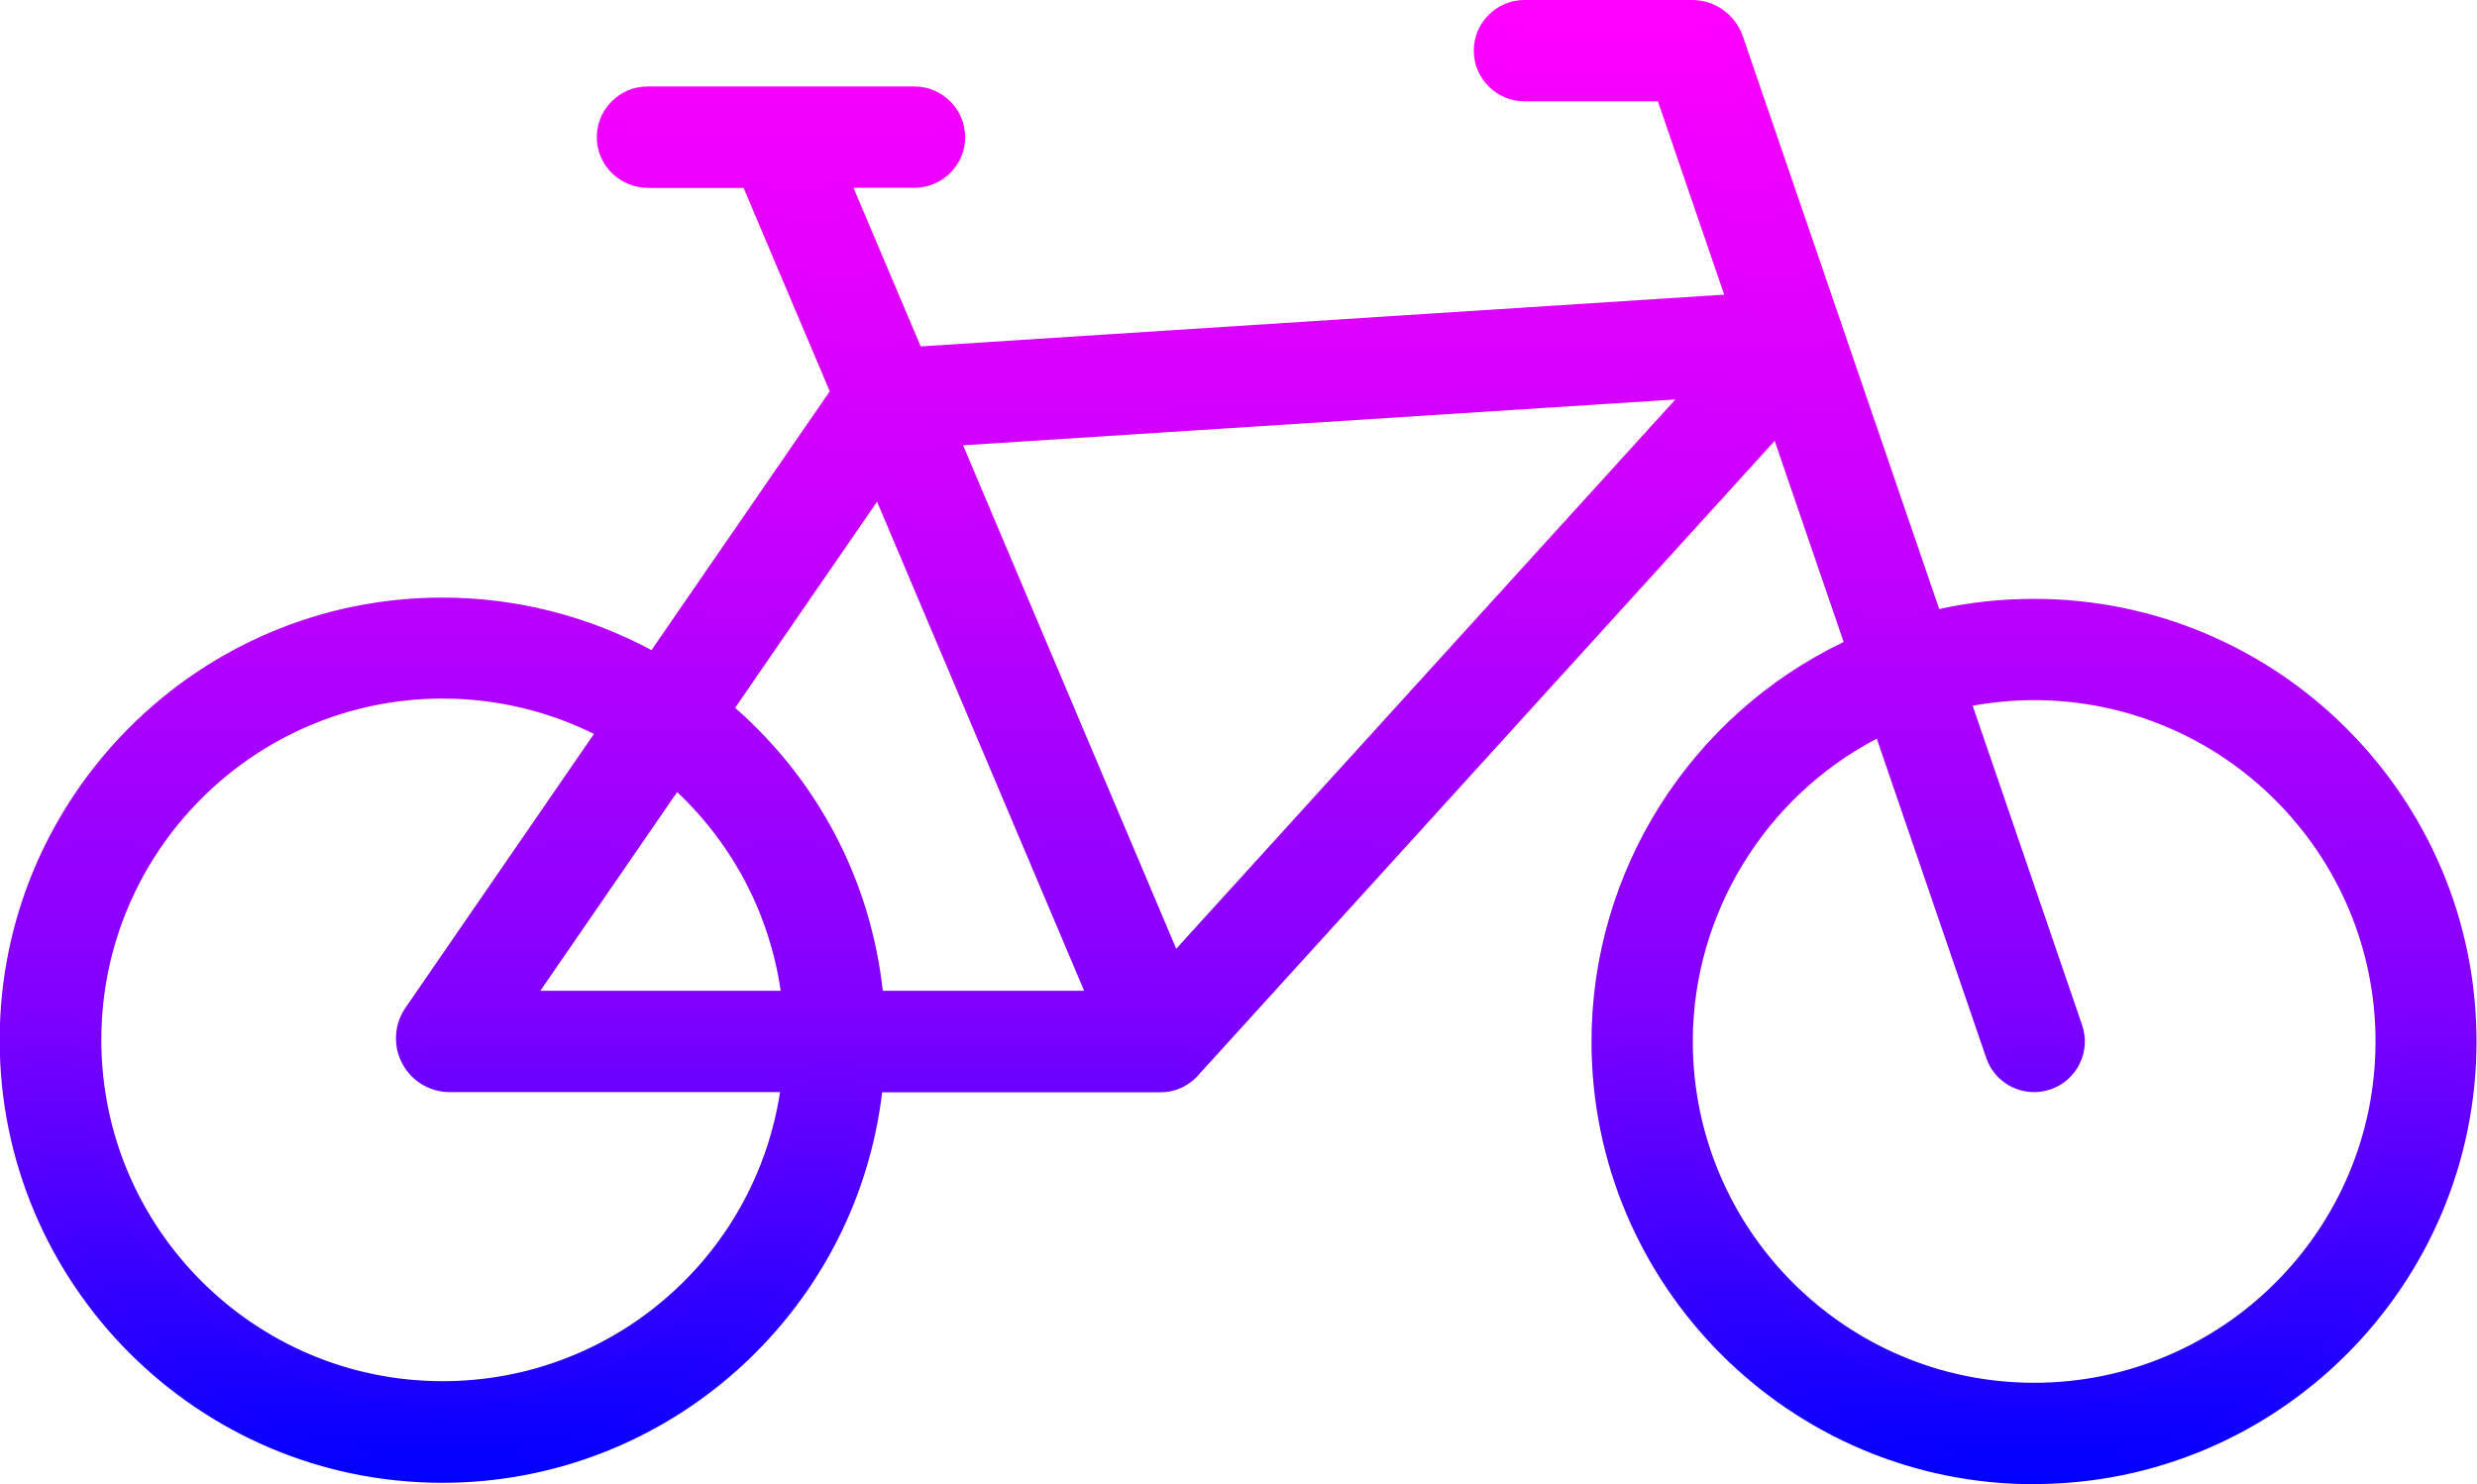
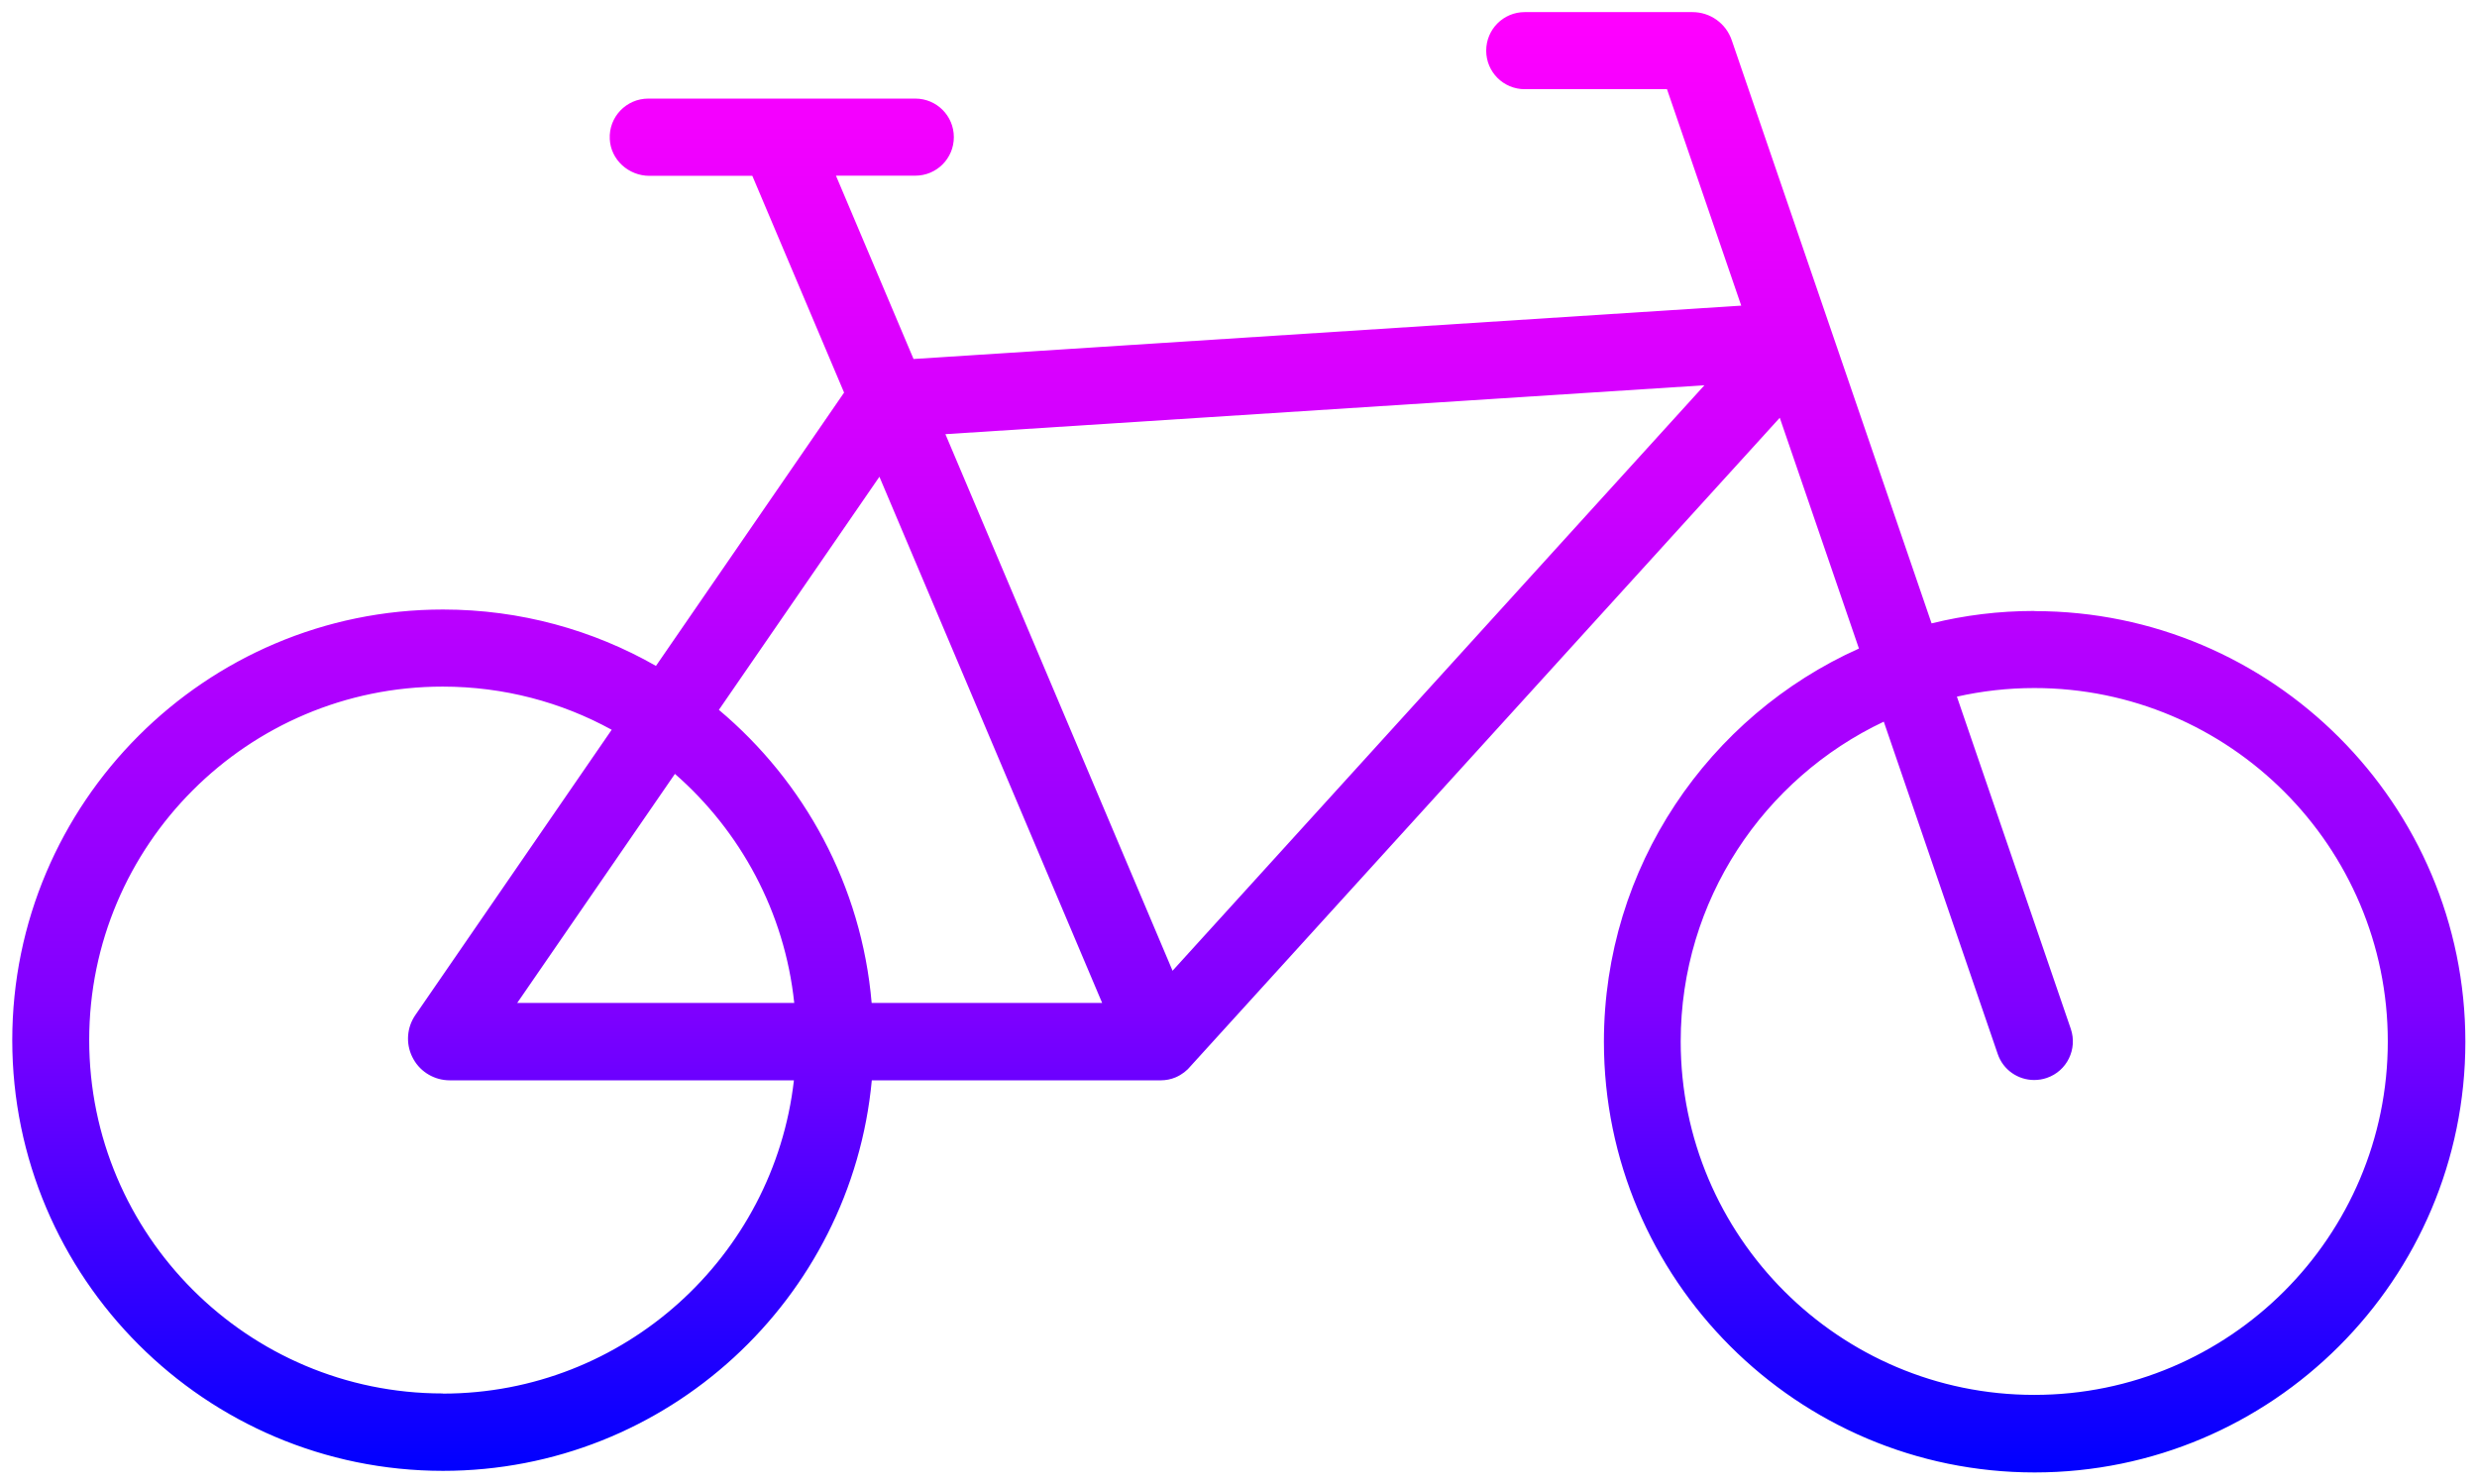
<svg xmlns="http://www.w3.org/2000/svg" xmlns:xlink="http://www.w3.org/1999/xlink" id="Calque_1" viewBox="0 0 155.5 93.19">
  <defs>
    <style>.cls-1{fill:url(#Nouveau_Dregradé_Newtech_2);}.cls-2{fill:url(#Nouveau_Dregradé_Newtech_2-2);}</style>
    <linearGradient id="Nouveau_Dregradé_Newtech_2" x1="77.75" y1="92.43" x2="77.75" y2=".76" gradientUnits="userSpaceOnUse">
      <stop offset="0" stop-color="blue" />
      <stop offset=".32" stop-color="#8000ff" />
      <stop offset=".66" stop-color="#ca00ff" />
      <stop offset="1" stop-color="#f0f" />
    </linearGradient>
    <linearGradient id="Nouveau_Dregradé_Newtech_2-2" x1="77.75" y1="93.19" x2="77.75" y2="0" xlink:href="#Nouveau_Dregradé_Newtech_2" />
  </defs>
  <path class="cls-1" d="M127.7,38.36c-2.22,0-4.37.27-6.44.78L108.72,2.54c-.36-1.07-1.35-1.78-2.48-1.78h-10.52c-1.34,0-2.42,1.08-2.42,2.42s1.08,2.42,2.42,2.42h8.93l4.66,13.59-51.96,3.35-4.87-11.51h4.98c1.34,0,2.42-1.08,2.42-2.42h0c0-1.34-1.08-2.42-2.42-2.42h-16.76c-1.38,0-2.49,1.15-2.42,2.54.06,1.3,1.18,2.31,2.49,2.31h6.46l5.76,13.61-11.81,17.16c-3.94-2.25-8.51-3.54-13.37-3.54-14.91,0-27.04,12.13-27.04,27.04s12.13,27.04,27.04,27.04c14.06,0,25.64-10.79,26.92-24.52h18.05s.03,0,.05,0c.01,0,.03,0,.04,0,.31,0,.64-.06.94-.19.39-.17.71-.42.96-.73l36.96-40.68,4.97,14.49c-9.43,4.23-16.01,13.7-16.01,24.69,0,14.91,12.13,27.04,27.04,27.04s27.04-12.13,27.04-27.04-12.13-27.04-27.04-27.04ZM55.21,29.94l13.98,33.03h-14.47c-.63-7.37-4.23-13.9-9.59-18.4l10.08-14.64ZM49.86,62.97h-17.39l9.9-14.38c4.11,3.59,6.89,8.67,7.49,14.38ZM27.79,87.49c-12.24,0-22.19-9.95-22.19-22.19s9.95-22.19,22.19-22.19c3.84,0,7.46.98,10.61,2.71l-12.33,17.92-.09.14c-.48.81-.49,1.81-.02,2.63.46.82,1.34,1.32,2.27,1.32h21.61c-1.26,11.05-10.66,19.67-22.04,19.67ZM73.61,60.95l-14.26-33.69,47.65-3.07-33.39,36.76ZM127.7,87.58c-12.24,0-22.19-9.95-22.19-22.19,0-8.86,5.22-16.52,12.75-20.08l7.15,20.86c.34,1.01,1.28,1.64,2.29,1.64.26,0,.53-.04.79-.13,1.27-.43,1.94-1.81,1.51-3.08l-7.15-20.86c1.56-.35,3.19-.54,4.86-.54,12.24,0,22.19,9.95,22.19,22.19s-9.95,22.19-22.19,22.19Z" />
-   <path class="cls-2" d="M127.7,93.19c-15.33,0-27.79-12.47-27.79-27.79,0-10.7,6.19-20.47,15.83-25.09l-4.33-12.63-36.08,39.71c-.33.41-.76.73-1.24.94-.39.17-.81.25-1.24.25h-.06s-.03,0-.04,0h-17.37c-.78,6.59-3.9,12.68-8.84,17.21-5.14,4.71-11.8,7.31-18.77,7.31-15.33,0-27.79-12.47-27.79-27.79s12.47-27.79,27.79-27.79c4.59,0,9.11,1.14,13.13,3.3l11.19-16.25-5.41-12.77h-5.96c-1.74,0-3.17-1.33-3.25-3.03-.04-.88.27-1.71.88-2.35.61-.64,1.42-.99,2.3-.99h16.76c1.75,0,3.18,1.43,3.18,3.18s-1.43,3.18-3.18,3.18h-3.83l4.22,9.96,50.44-3.25-4.16-12.14h-8.38c-1.75,0-3.18-1.43-3.18-3.18s1.43-3.18,3.18-3.18h10.52c1.45,0,2.73.92,3.2,2.3l12.32,35.94c1.95-.43,3.94-.64,5.94-.64,15.33,0,27.79,12.47,27.79,27.79s-12.47,27.79-27.79,27.79ZM112.02,24.76l5.61,16.36-.63.28c-9.46,4.24-15.57,13.66-15.57,23.99,0,14.49,11.79,26.28,26.28,26.28s26.28-11.79,26.28-26.28-11.79-26.28-26.28-26.28c-2.11,0-4.22.25-6.26.75l-.67.17L108,2.78c-.26-.76-.96-1.27-1.76-1.27h-10.52c-.92,0-1.66.75-1.66,1.66s.75,1.66,1.66,1.66h9.47l5.16,15.04-53.49,3.45-5.53-13.06h6.12c.92,0,1.66-.75,1.66-1.66s-.75-1.66-1.66-1.66h-16.76c-.46,0-.89.18-1.2.52-.32.33-.48.77-.46,1.23.04.87.82,1.58,1.73,1.58h6.96l6.12,14.46-12.44,18.08-.61-.35c-3.94-2.25-8.43-3.44-12.99-3.44-14.49,0-26.28,11.79-26.28,26.28s11.79,26.28,26.28,26.28c6.58,0,12.88-2.45,17.74-6.91,4.83-4.43,7.82-10.44,8.42-16.92l.06-.69h18.72s.04,0,.06,0h.05s.04,0,.04,0c.21,0,.42-.05.62-.13.26-.11.48-.28.66-.5l.03-.04,37.82-41.63ZM72.75,68.57s0,0,0,0h0ZM72.91,67.06h0s0,0,0,0ZM127.7,88.34c-12.65,0-22.95-10.3-22.95-22.95,0-8.83,5.17-16.98,13.18-20.76l.77-.36,7.42,21.66c.23.67.86,1.13,1.57,1.13.18,0,.36-.03.54-.09.87-.3,1.33-1.25,1.03-2.11l-7.42-21.66.83-.19c1.66-.37,3.35-.56,5.02-.56,12.65,0,22.95,10.3,22.95,22.95s-10.3,22.95-22.95,22.95ZM117.82,46.38c-7.05,3.68-11.55,11.05-11.55,19.01,0,11.82,9.61,21.43,21.43,21.43s21.43-9.61,21.43-21.43-9.61-21.43-21.43-21.43c-1.28,0-2.58.12-3.86.35l6.87,20.05c.57,1.66-.32,3.47-1.98,4.04-.33.11-.68.17-1.03.17-1.36,0-2.57-.86-3.01-2.15l-6.87-20.04ZM27.79,88.25c-12.65,0-22.95-10.3-22.95-22.95s10.3-22.95,22.95-22.95c3.83,0,7.62.97,10.97,2.8l.74.4-12.88,18.72c-.33.55-.33,1.27,0,1.85.33.58.95.94,1.61.94h22.46l-.1.84c-1.32,11.6-11.12,20.34-22.8,20.34ZM27.79,43.86c-11.82,0-21.43,9.61-21.43,21.43s9.61,21.43,21.43,21.43c10.62,0,19.58-7.75,21.18-18.15h-20.74c-1.21,0-2.33-.65-2.93-1.71-.6-1.05-.59-2.35.03-3.39l.1-.16,11.86-17.23c-2.94-1.46-6.2-2.22-9.5-2.22ZM70.34,63.73h-16.31l-.06-.69c-.6-6.99-3.91-13.34-9.32-17.88l-.53-.44,11.25-16.34,14.97,35.36ZM55.42,62.21h12.64l-13-30.71-8.91,12.94c5.24,4.61,8.51,10.87,9.27,17.77ZM50.7,63.73h-19.68l11.2-16.27.64.56c4.39,3.84,7.14,9.12,7.74,14.88l.09.84ZM33.92,62.21h15.09c-.69-4.77-2.97-9.15-6.5-12.48l-8.59,12.48ZM73.37,62.34l-15.14-35.76,50.59-3.26-35.45,39.02ZM60.46,27.96l13.38,31.61,31.34-34.49-44.72,2.88Z" />
</svg>